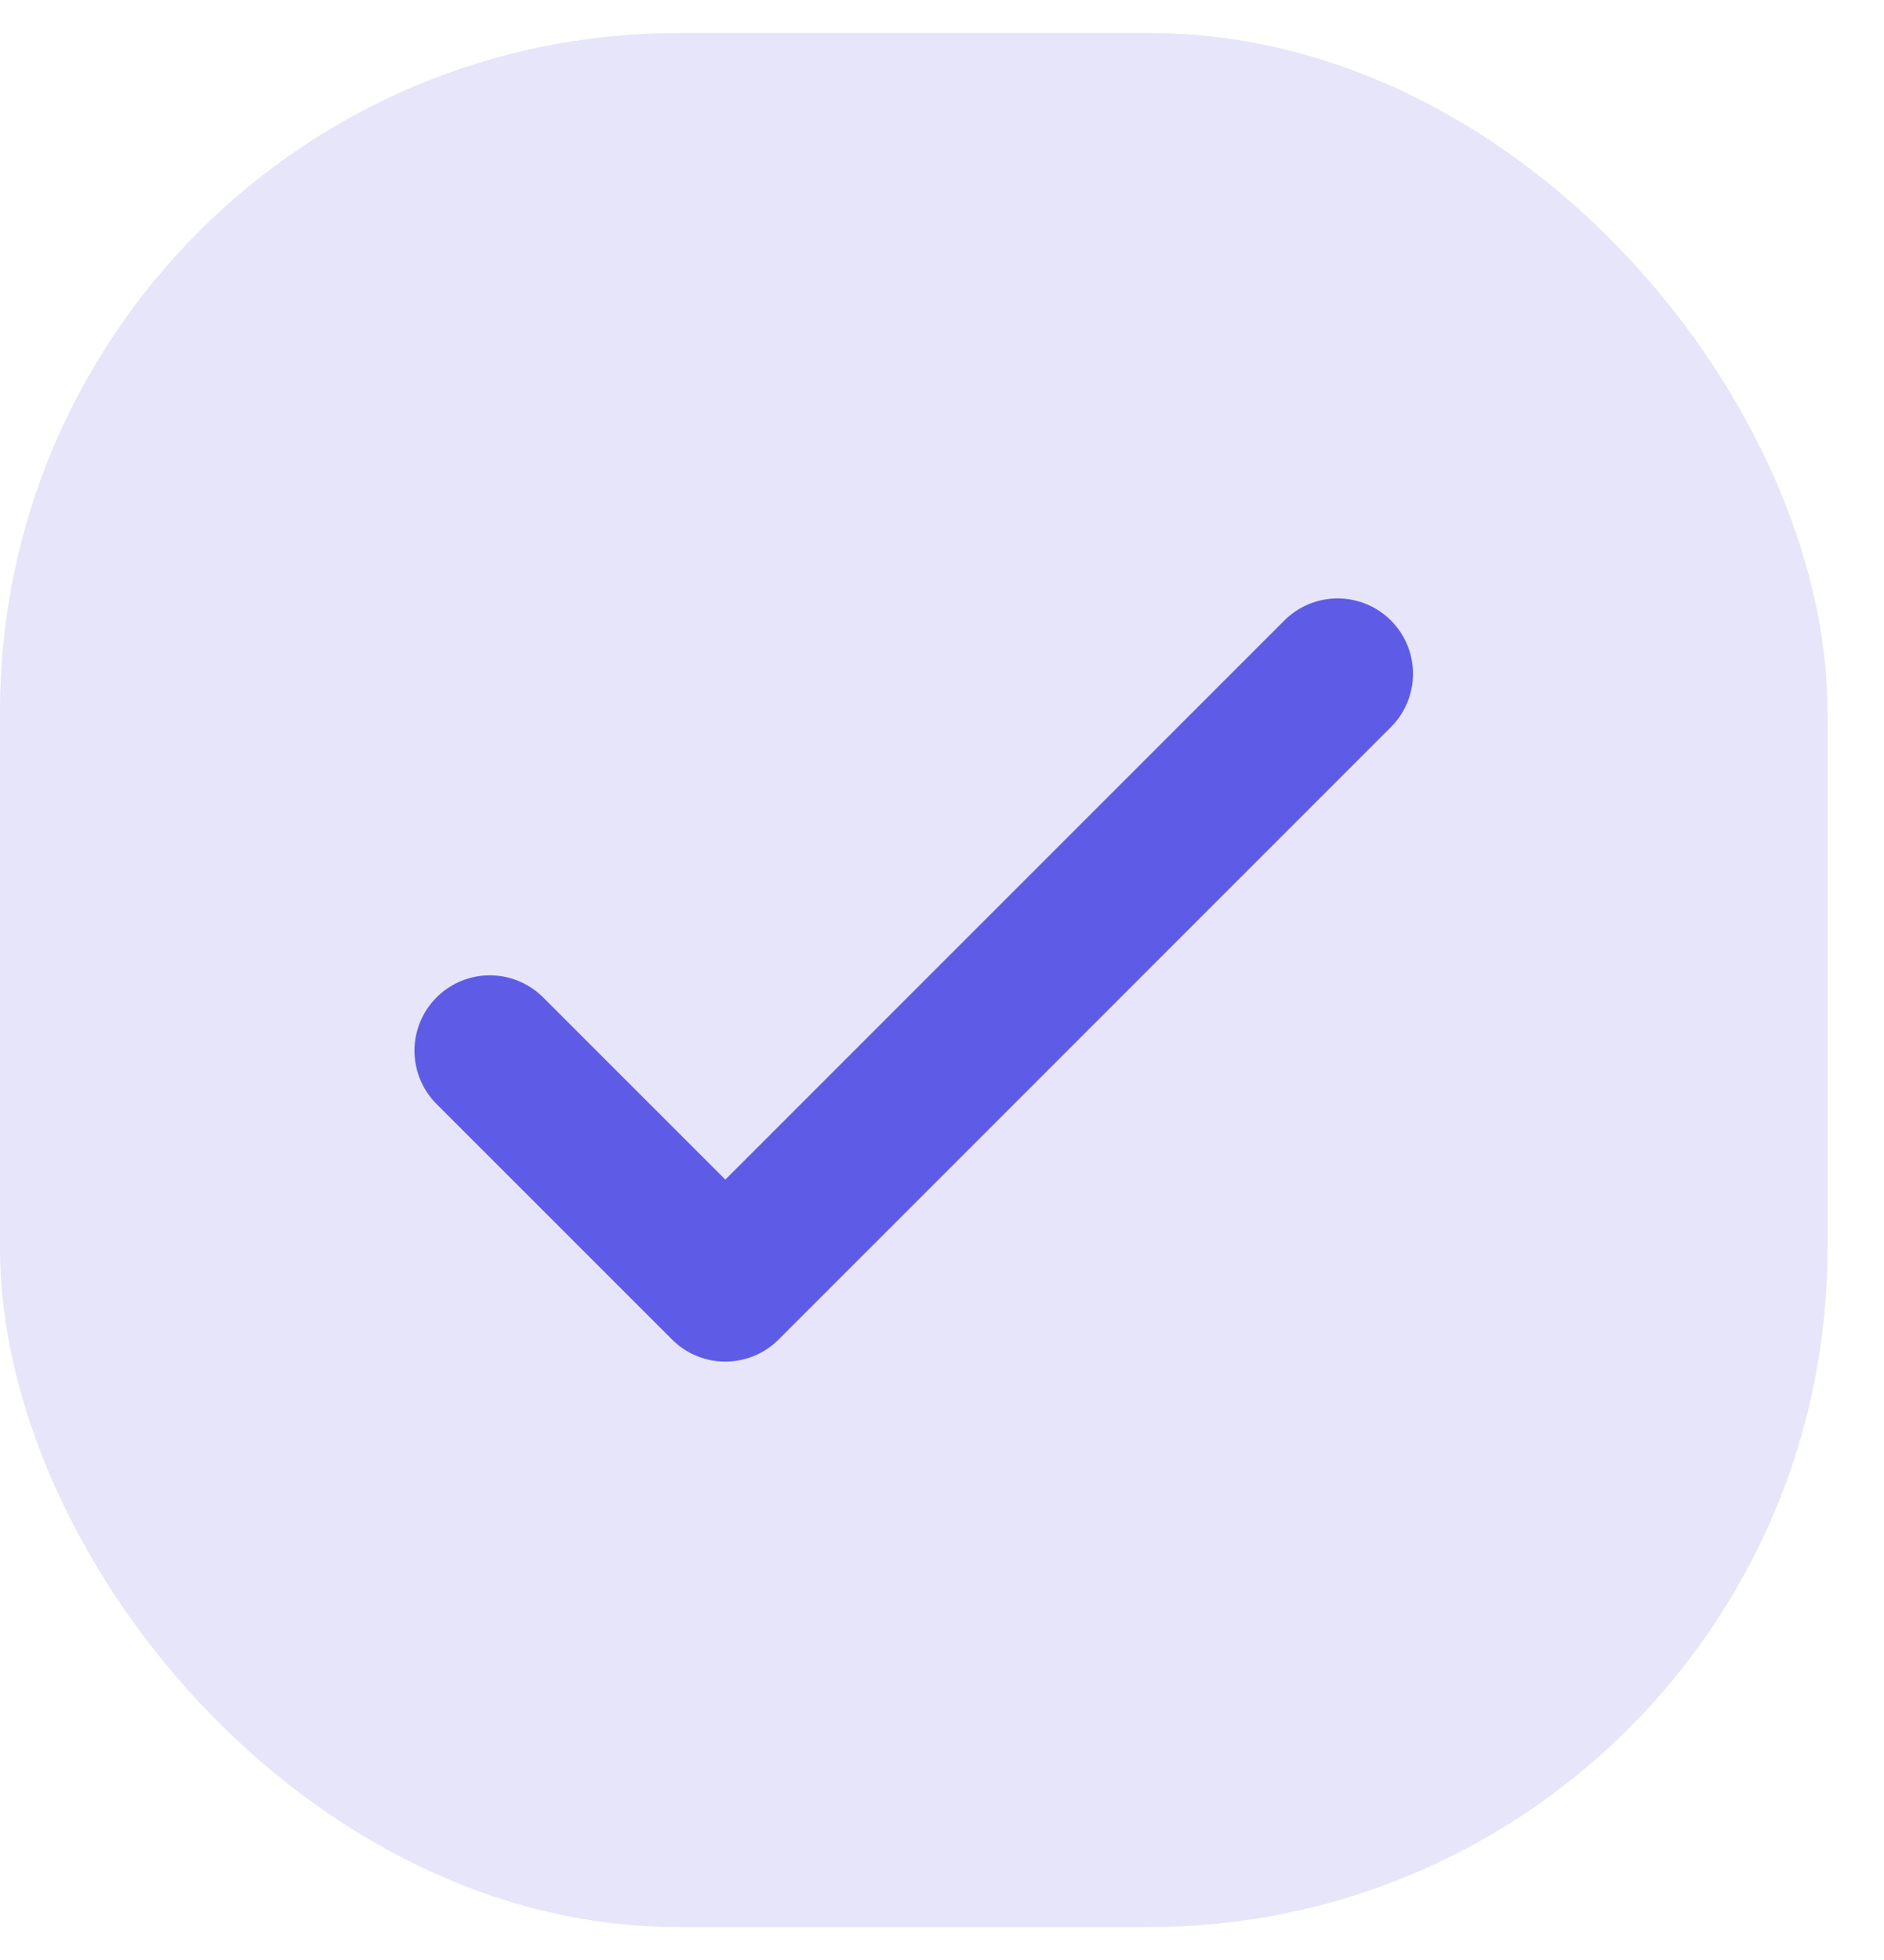
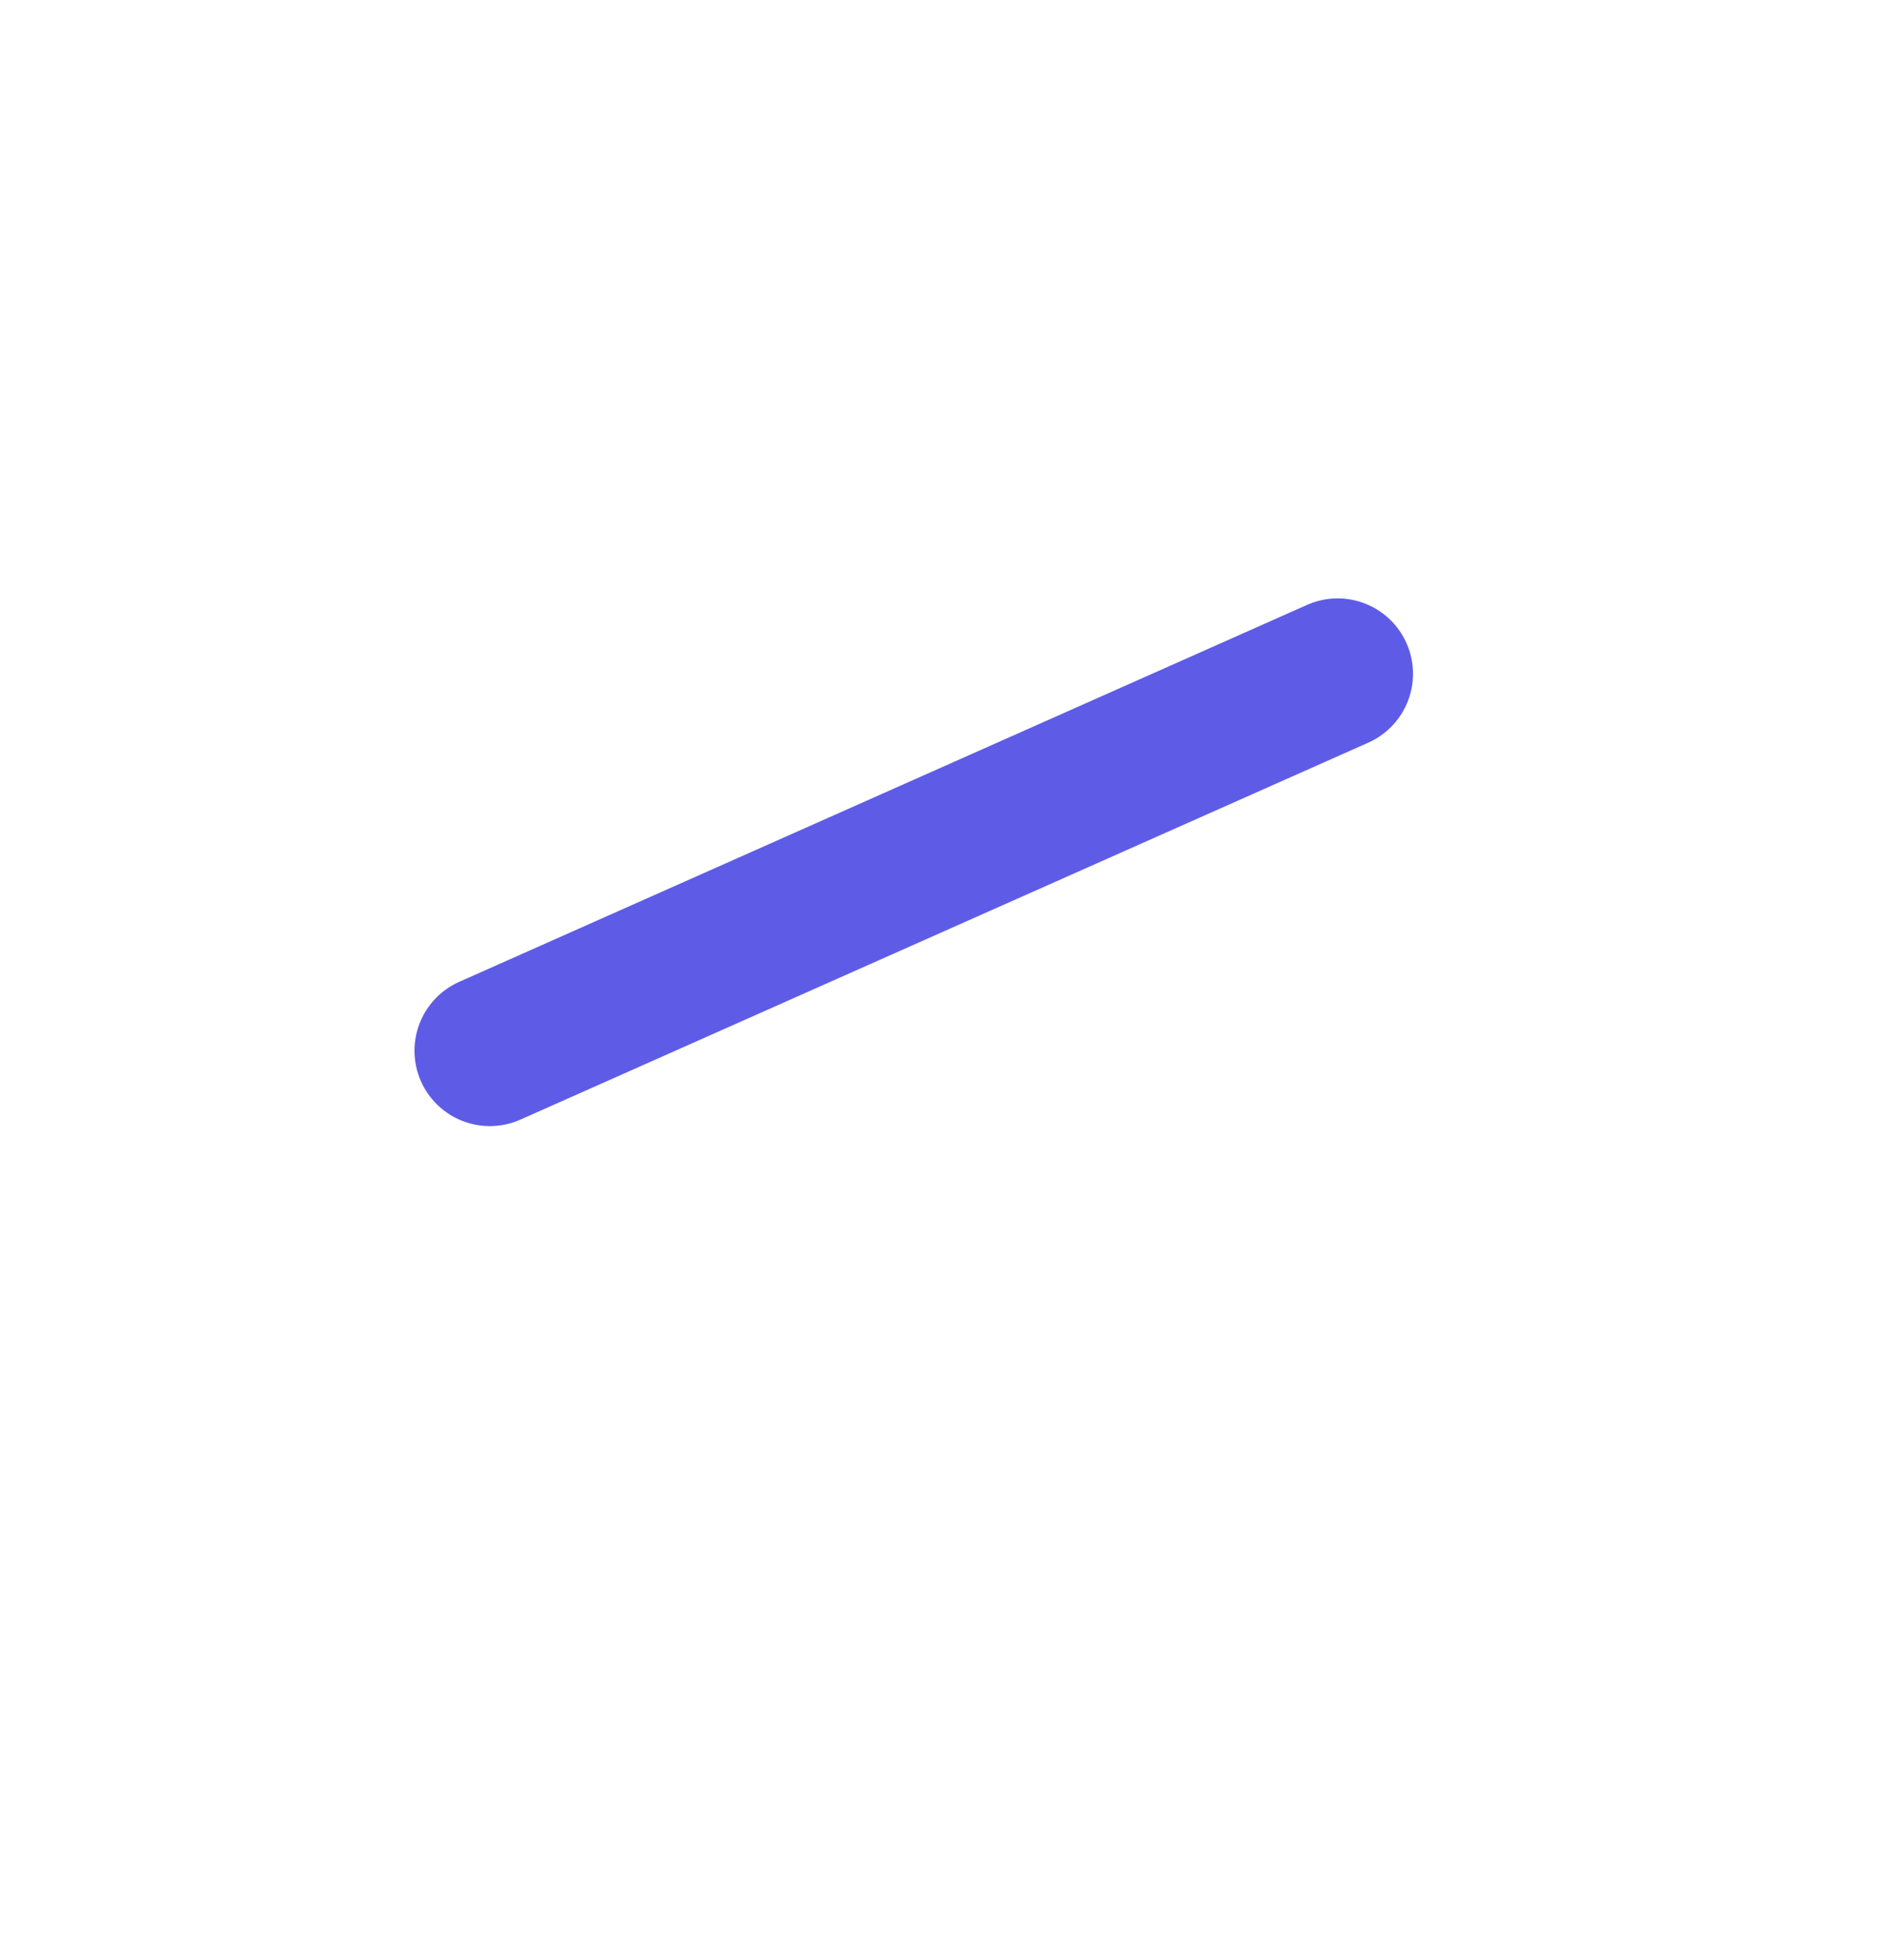
<svg xmlns="http://www.w3.org/2000/svg" width="25" height="26" viewBox="0 0 25 26" fill="none">
-   <rect y="0.438" width="24.25" height="25.125" rx="9" fill="#5856D6" fill-opacity="0.15" />
-   <path d="M6.5 13.938L9.625 17.062L17.75 8.938" stroke="#5E5CE6" stroke-width="2" stroke-linecap="round" stroke-linejoin="round" />
+   <path d="M6.5 13.938L17.75 8.938" stroke="#5E5CE6" stroke-width="2" stroke-linecap="round" stroke-linejoin="round" />
</svg>